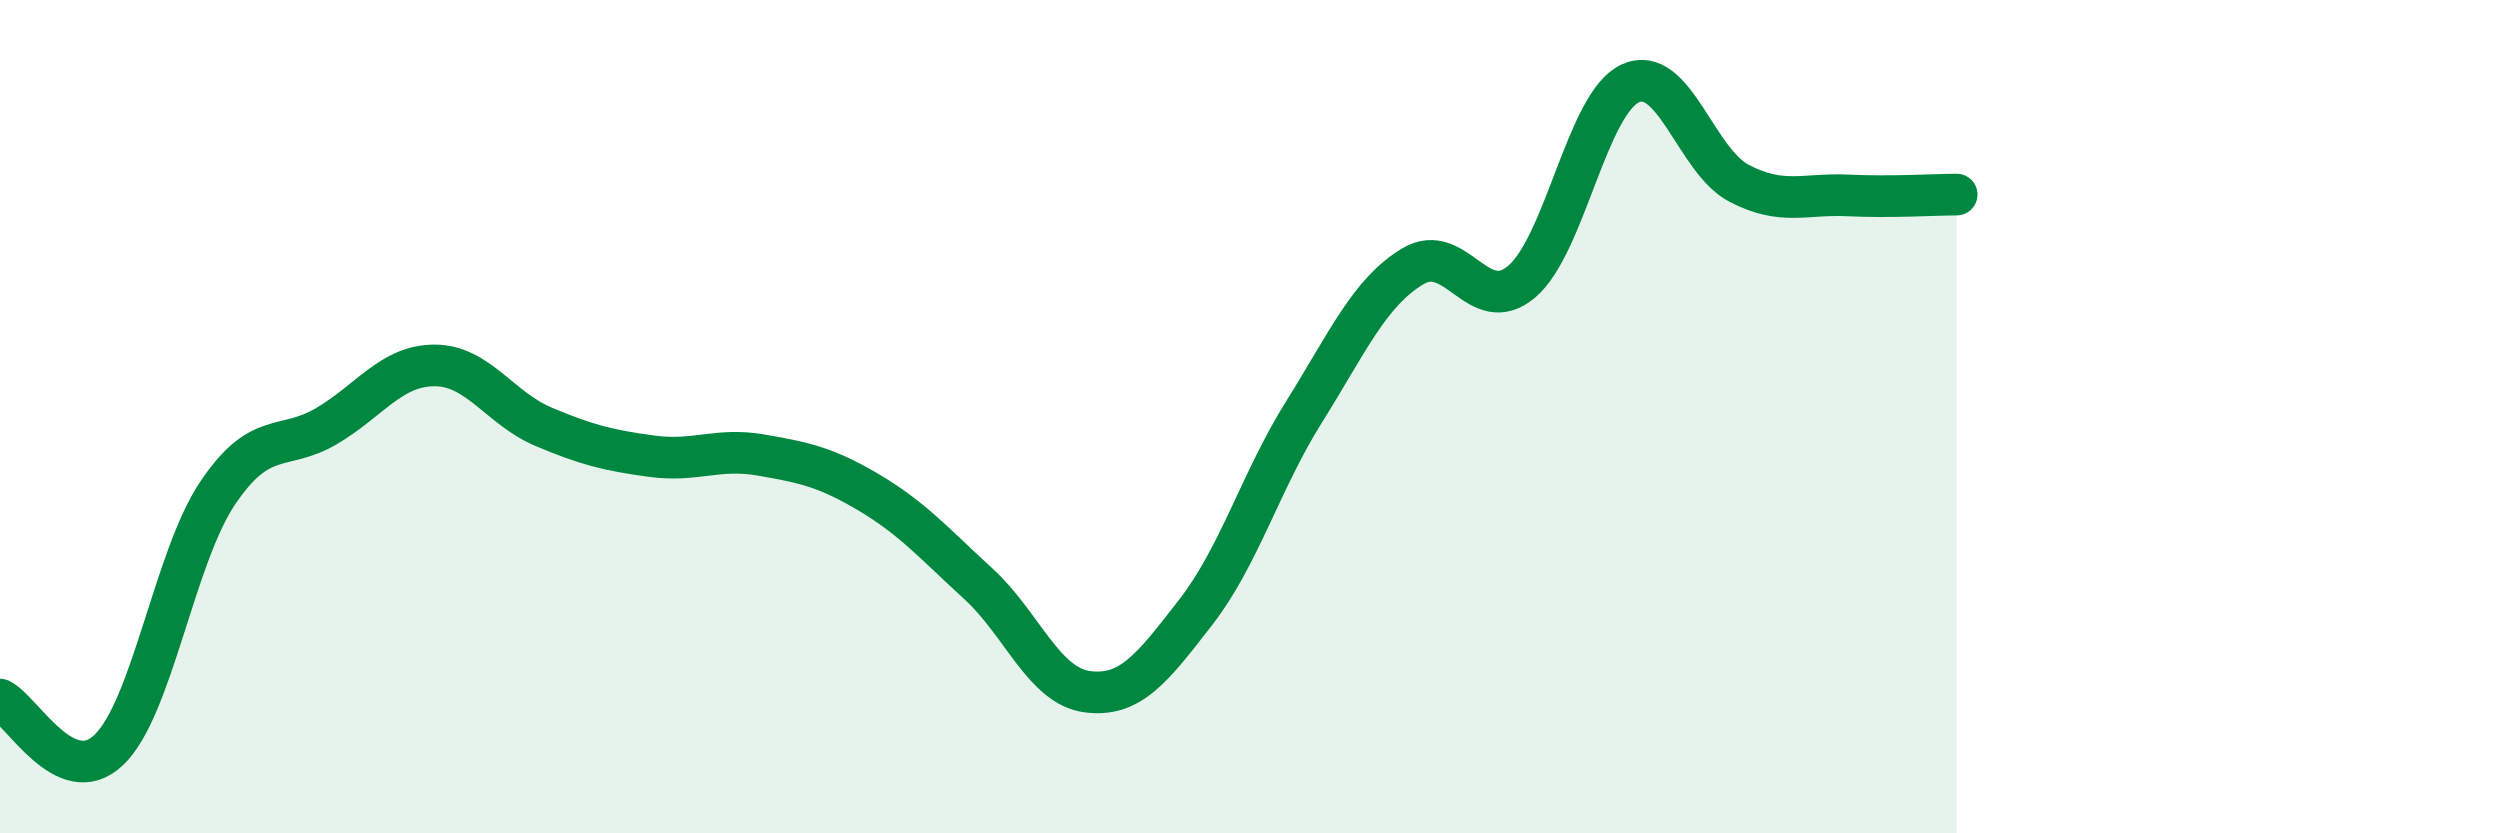
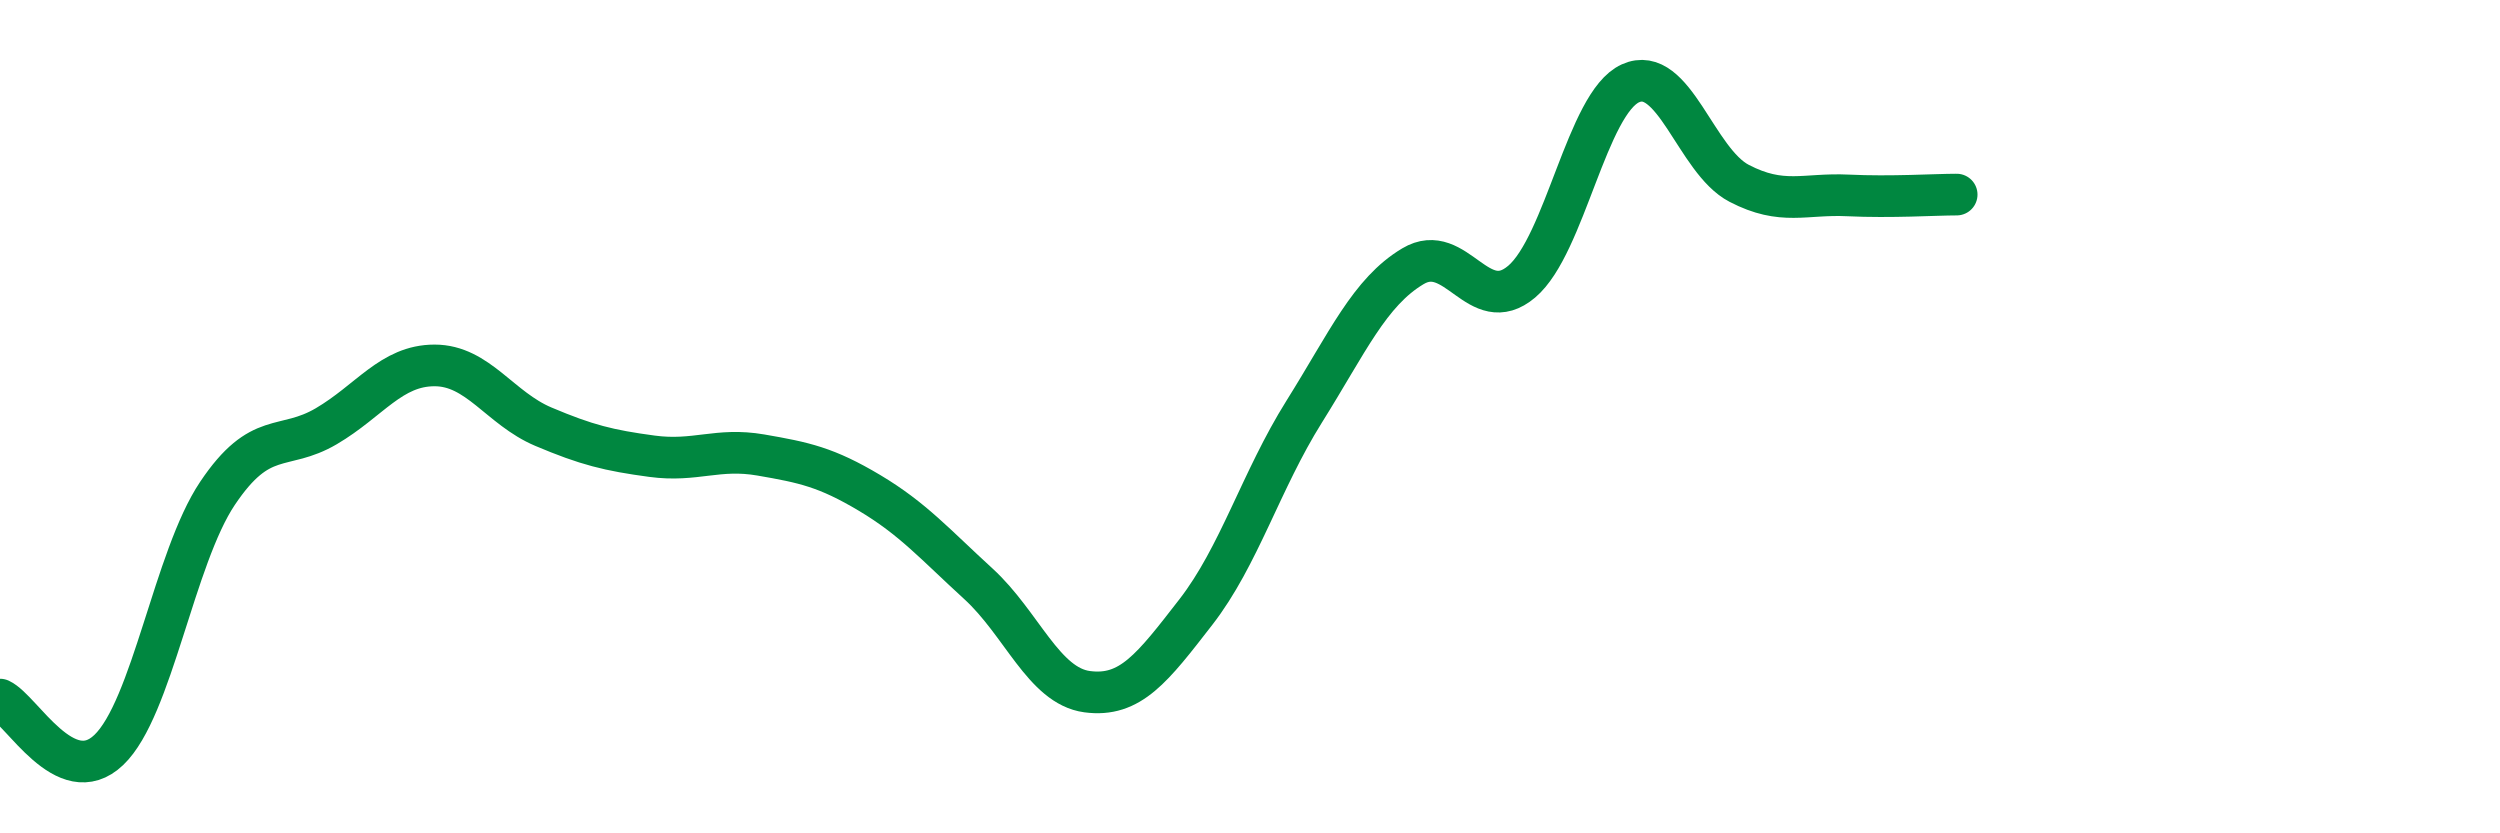
<svg xmlns="http://www.w3.org/2000/svg" width="60" height="20" viewBox="0 0 60 20">
-   <path d="M 0,16.79 C 0.52,17.03 1.57,18.99 2.61,18 C 3.65,17.01 4.18,13.39 5.22,11.84 C 6.26,10.29 6.79,10.84 7.83,10.23 C 8.87,9.62 9.39,8.77 10.43,8.77 C 11.47,8.77 12,9.8 13.04,10.24 C 14.08,10.68 14.61,10.81 15.65,10.95 C 16.69,11.09 17.22,10.74 18.26,10.92 C 19.3,11.1 19.83,11.21 20.87,11.83 C 21.91,12.45 22.44,13.06 23.48,14.01 C 24.52,14.96 25.05,16.46 26.09,16.6 C 27.13,16.74 27.66,16.03 28.7,14.69 C 29.74,13.35 30.26,11.54 31.3,9.88 C 32.34,8.22 32.87,7.01 33.91,6.39 C 34.95,5.77 35.48,7.64 36.52,6.76 C 37.56,5.88 38.09,2.47 39.13,2 C 40.17,1.53 40.7,3.86 41.74,4.4 C 42.78,4.94 43.31,4.64 44.35,4.69 C 45.39,4.74 46.44,4.67 46.96,4.67L46.96 20L0 20Z" fill="#008740" opacity="0.1" stroke-linecap="round" stroke-linejoin="round" />
  <path d="M 0,16.79 C 0.52,17.03 1.57,18.99 2.61,18 C 3.65,17.01 4.18,13.39 5.22,11.84 C 6.26,10.29 6.79,10.84 7.83,10.23 C 8.87,9.62 9.39,8.77 10.43,8.77 C 11.47,8.77 12,9.8 13.04,10.24 C 14.08,10.68 14.61,10.81 15.65,10.95 C 16.69,11.09 17.22,10.74 18.26,10.92 C 19.3,11.1 19.83,11.21 20.87,11.83 C 21.91,12.45 22.44,13.06 23.48,14.01 C 24.52,14.96 25.05,16.46 26.09,16.6 C 27.13,16.74 27.66,16.03 28.7,14.69 C 29.74,13.35 30.26,11.54 31.3,9.88 C 32.34,8.22 32.87,7.01 33.91,6.39 C 34.95,5.77 35.48,7.64 36.52,6.76 C 37.56,5.88 38.09,2.47 39.13,2 C 40.17,1.53 40.7,3.86 41.74,4.4 C 42.78,4.94 43.31,4.64 44.35,4.69 C 45.39,4.74 46.44,4.67 46.96,4.67" stroke="#008740" stroke-width="1" fill="none" stroke-linecap="round" stroke-linejoin="round" />
</svg>